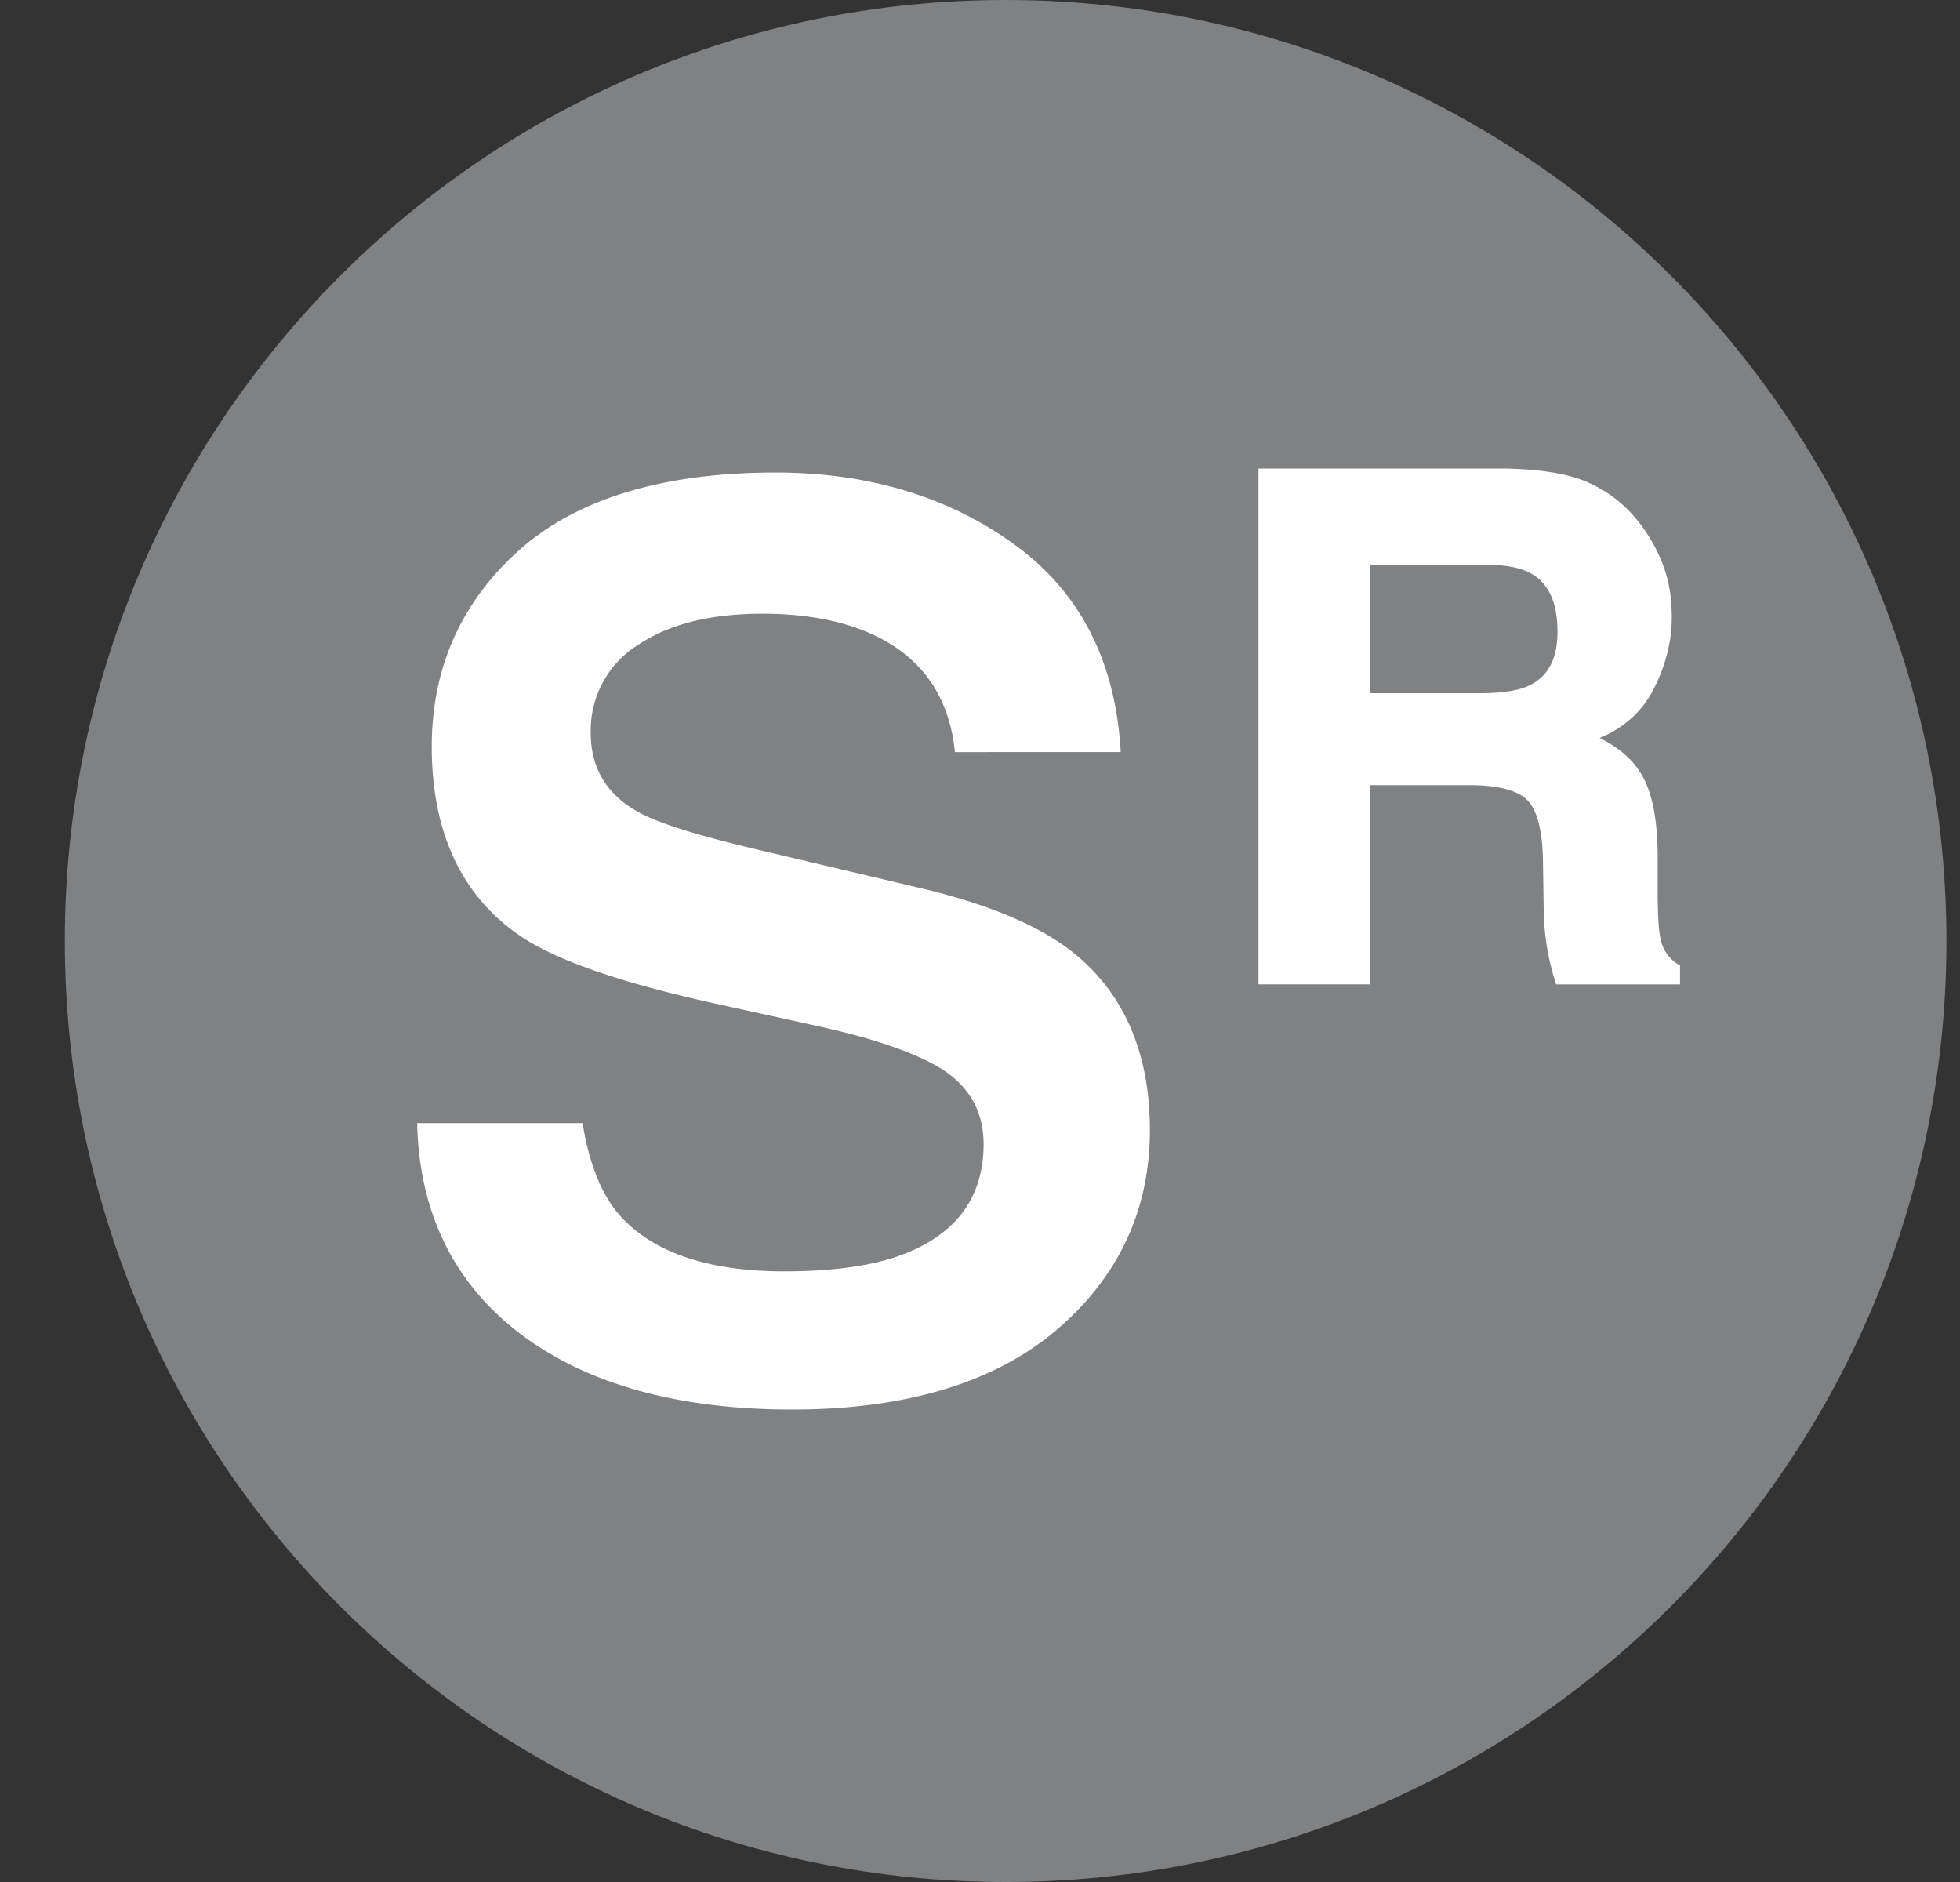
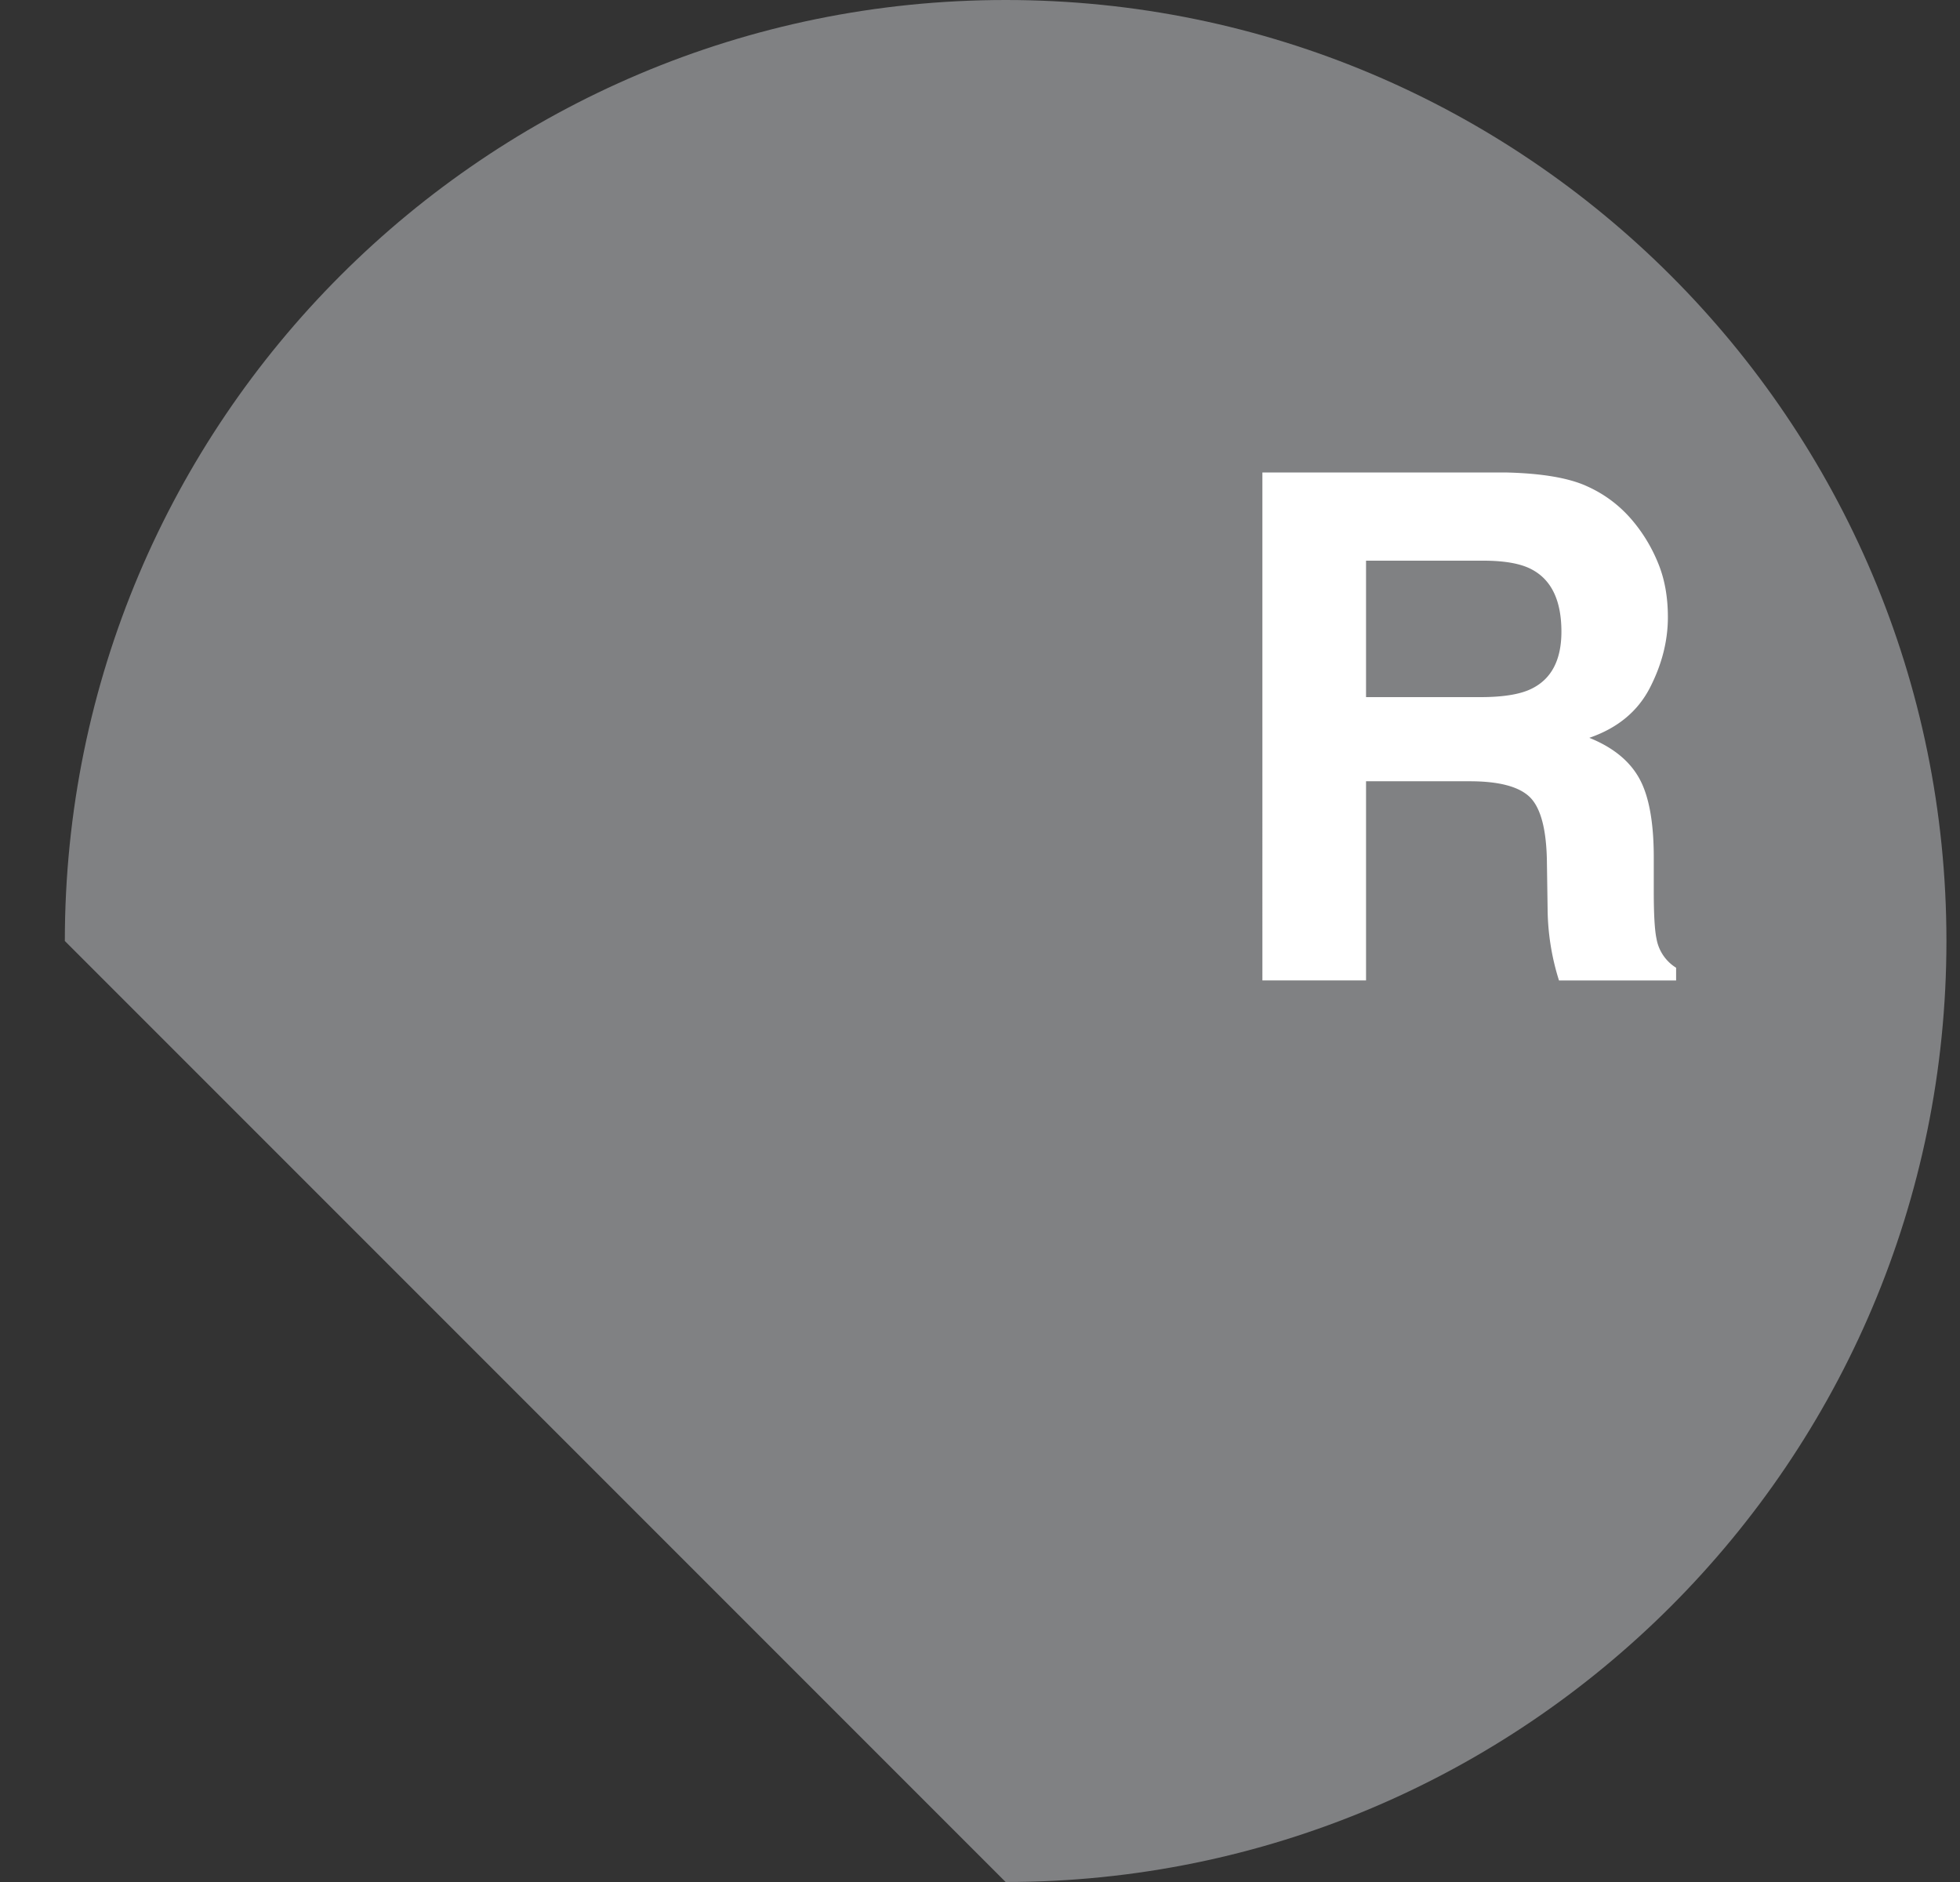
<svg xmlns="http://www.w3.org/2000/svg" width="25" height="24" viewBox="0 0 25 24" version="1.1">
  <rect x="0" y="0" width="25" height="24" fill="#333333" stroke="none" />
  <g stroke="none" stroke-width="1" fill="none" fill-rule="evenodd">
-     <path d="M.827 12c0-6.627 5.372-12 12-12 6.627 0 12 5.373 12 12s-5.373 12-12 12c-6.628 0-12-5.373-12-12" fill="#808183" />
-     <path d="M10.1 17.975c-1.485 0-2.668-.34-3.516-1.006-.814-.642-1.239-1.533-1.263-2.646h2.11c.08.5.231.883.447 1.144.418.495 1.134.746 2.127.746.589 0 1.074-.064 1.445-.192.728-.254 1.096-.735 1.096-1.431 0-.416-.185-.741-.55-.968-.345-.208-.893-.393-1.631-.551l-1.246-.274c-1.207-.266-2.043-.557-2.491-.867-.744-.51-1.121-1.32-1.121-2.41 0-.996.372-1.836 1.106-2.496.737-.662 1.841-.998 3.279-.998 1.201 0 2.239.318 3.084.945.813.604 1.257 1.485 1.319 2.62H12.18c-.067-.678-.395-1.171-.976-1.465-.398-.2-.896-.3-1.479-.3-.653 0-1.184.13-1.577.392a1.285 1.285 0 00-.613 1.13c0 .449.206.789.612 1.01.248.139.757.299 1.556.486l2.019.477c.866.203 1.524.477 1.954.816.657.52.991 1.285.991 2.274 0 1.016-.399 1.873-1.185 2.544-.791.677-1.929 1.02-3.382 1.02" fill="#FFF" />
-     <path d="M17.424 7.15v1.74h1.457c.29 0 .506-.035.65-.105.256-.123.385-.366.385-.73 0-.392-.124-.656-.372-.79-.139-.077-.348-.115-.626-.115h-1.494zm2.798-.958c.238.103.44.254.606.453.137.164.245.346.325.545.081.2.121.426.121.681 0 .307-.079.61-.233.907-.156.298-.412.508-.769.631.298.12.51.291.634.512.125.221.188.56.188 1.013v.435c0 .296.012.497.035.602a.545.545 0 00.25.37v.162h-1.494a3.105 3.105 0 01-.145-.906l-.009-.602c-.005-.412-.077-.688-.214-.826-.137-.137-.394-.206-.77-.206h-1.323v2.54h-1.322V6.025H19.2c.444.01.784.064 1.023.167z" stroke="#FFF" stroke-width=".1" />
+     <path d="M.827 12c0-6.627 5.372-12 12-12 6.627 0 12 5.373 12 12s-5.373 12-12 12" fill="#808183" />
    <path d="M17.424 7.15v1.74h1.457c.29 0 .506-.035.65-.105.256-.123.385-.366.385-.73 0-.392-.124-.656-.372-.79-.139-.077-.348-.115-.626-.115h-1.494zm2.798-.958c.238.103.44.254.606.453.137.164.245.346.325.545.081.2.121.426.121.681 0 .307-.079.61-.233.907-.156.298-.412.508-.769.631.298.12.51.291.634.512.125.221.188.56.188 1.013v.435c0 .296.012.497.035.602a.545.545 0 00.25.37v.162h-1.494a3.105 3.105 0 01-.145-.906l-.009-.602c-.005-.412-.077-.688-.214-.826-.137-.137-.394-.206-.77-.206h-1.323v2.54h-1.322V6.025H19.2c.444.01.784.064 1.023.167z" fill="#FFF" />
  </g>
</svg>